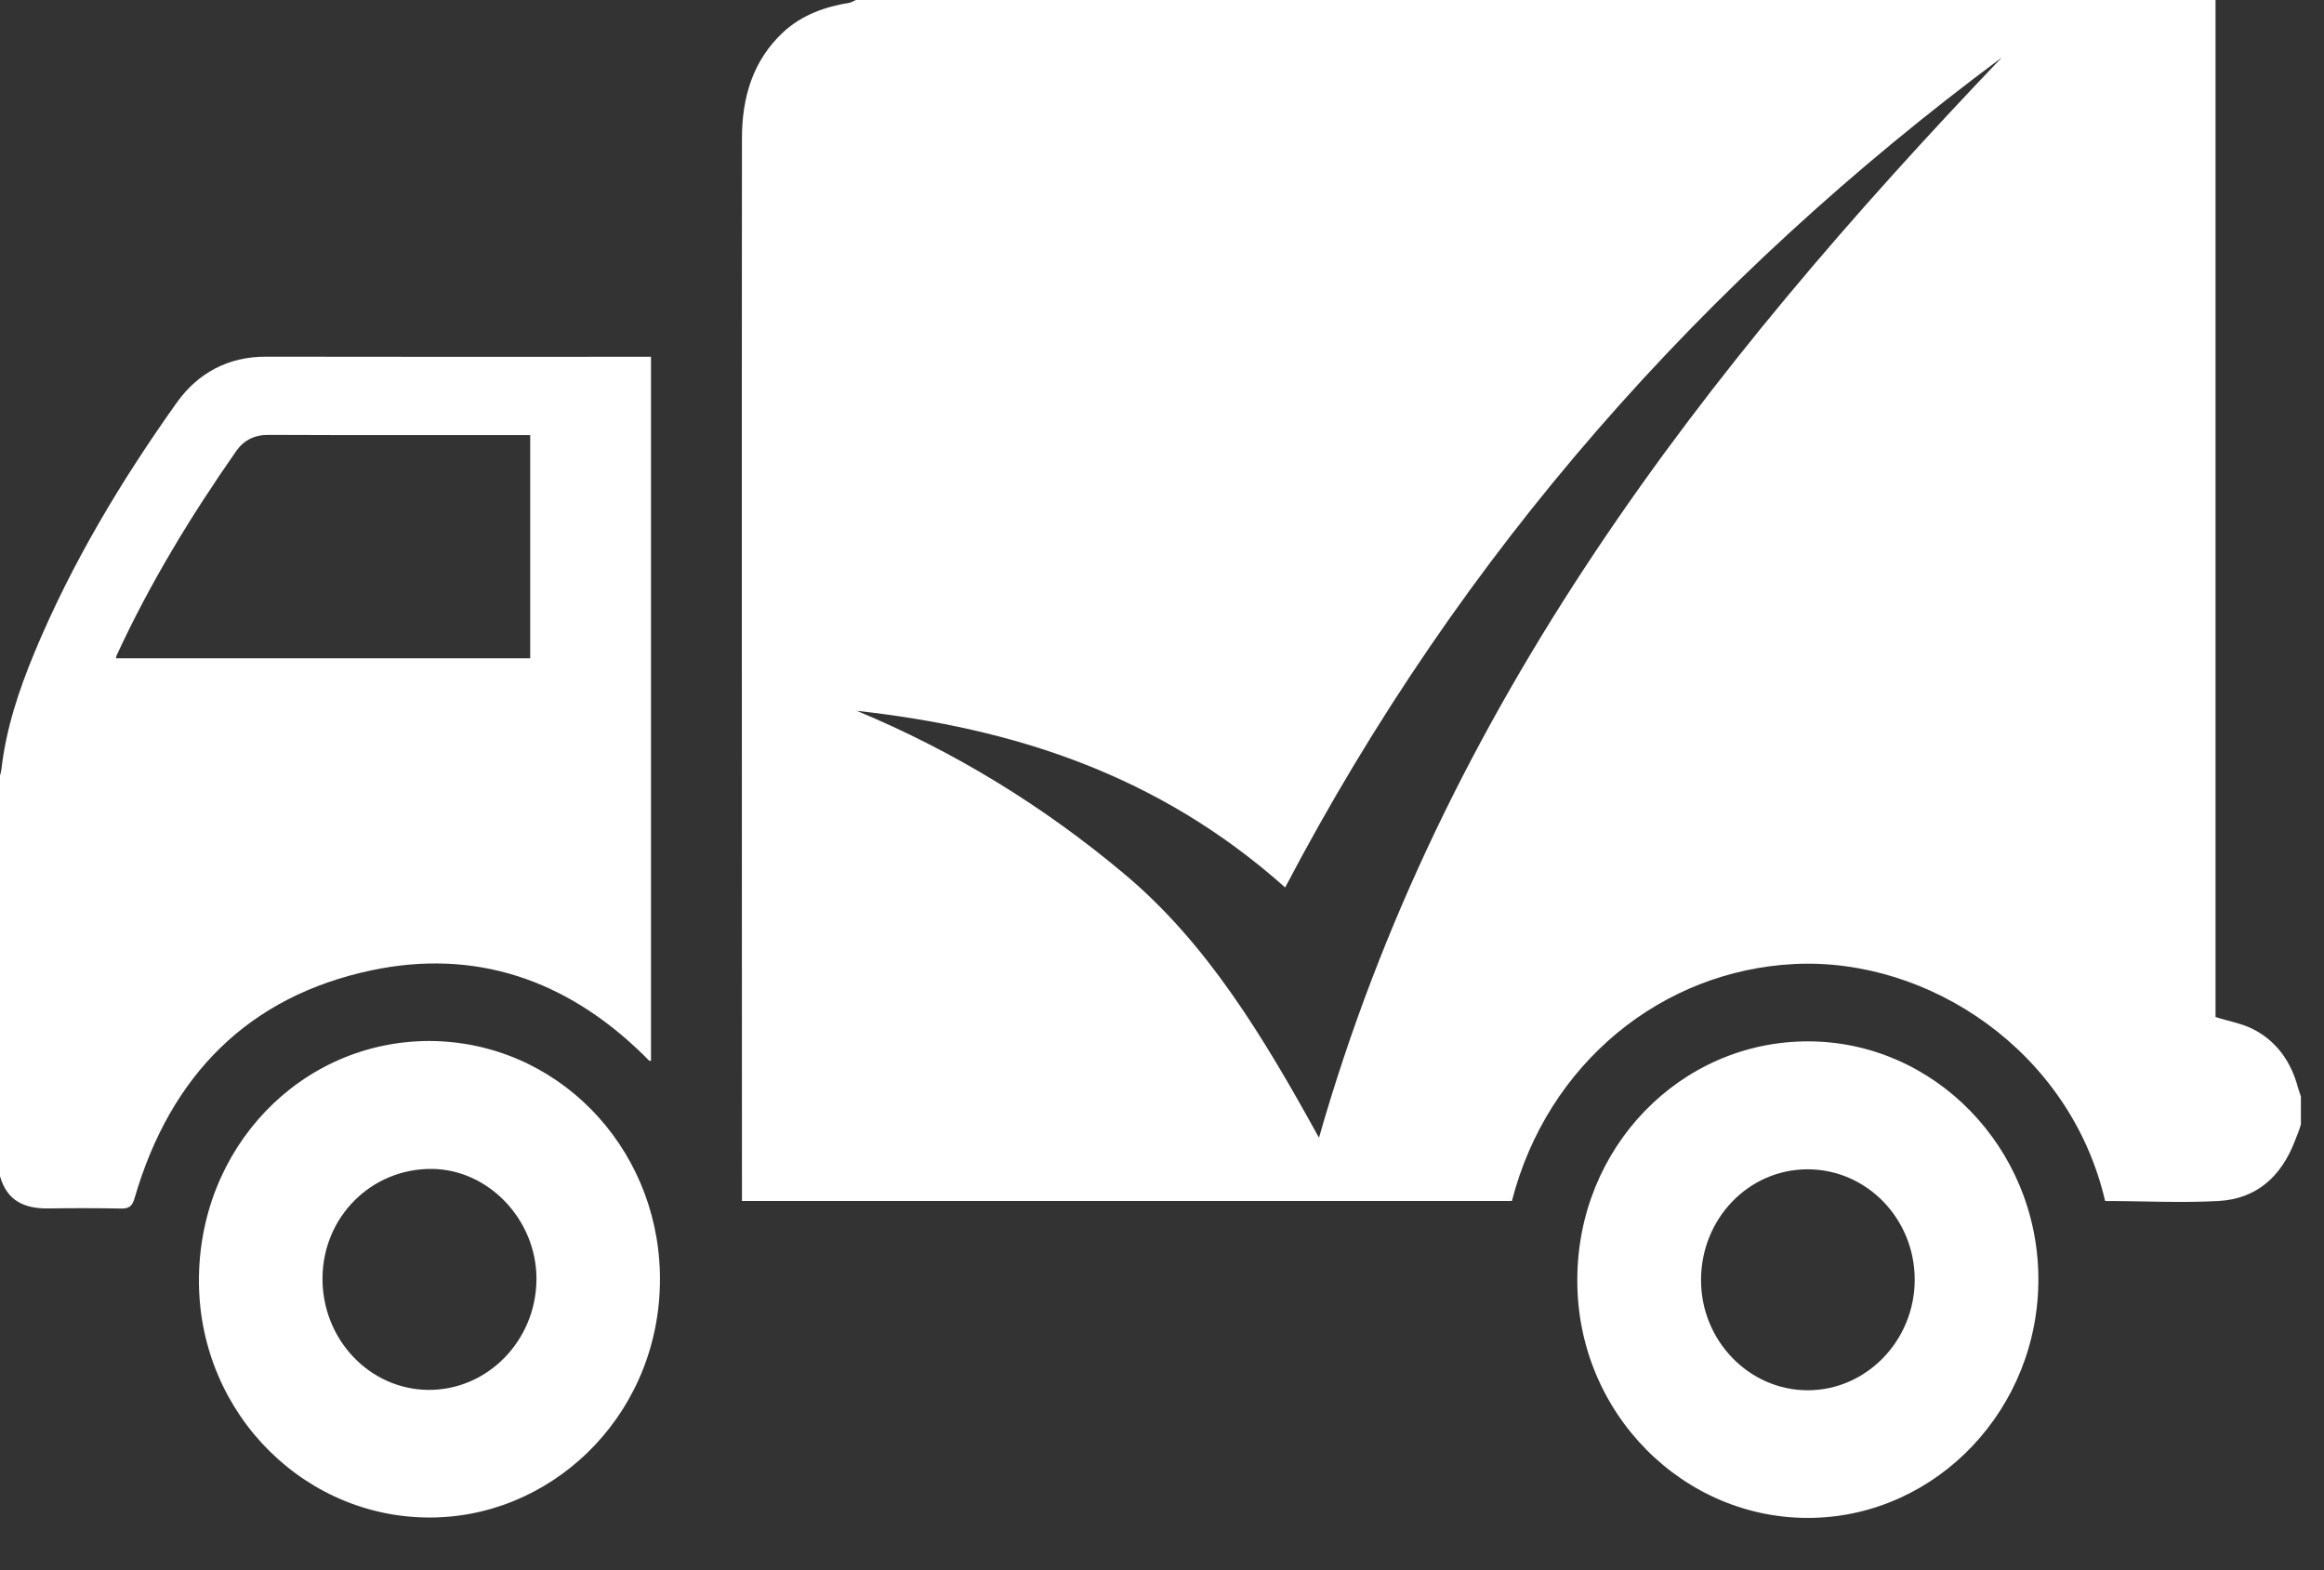
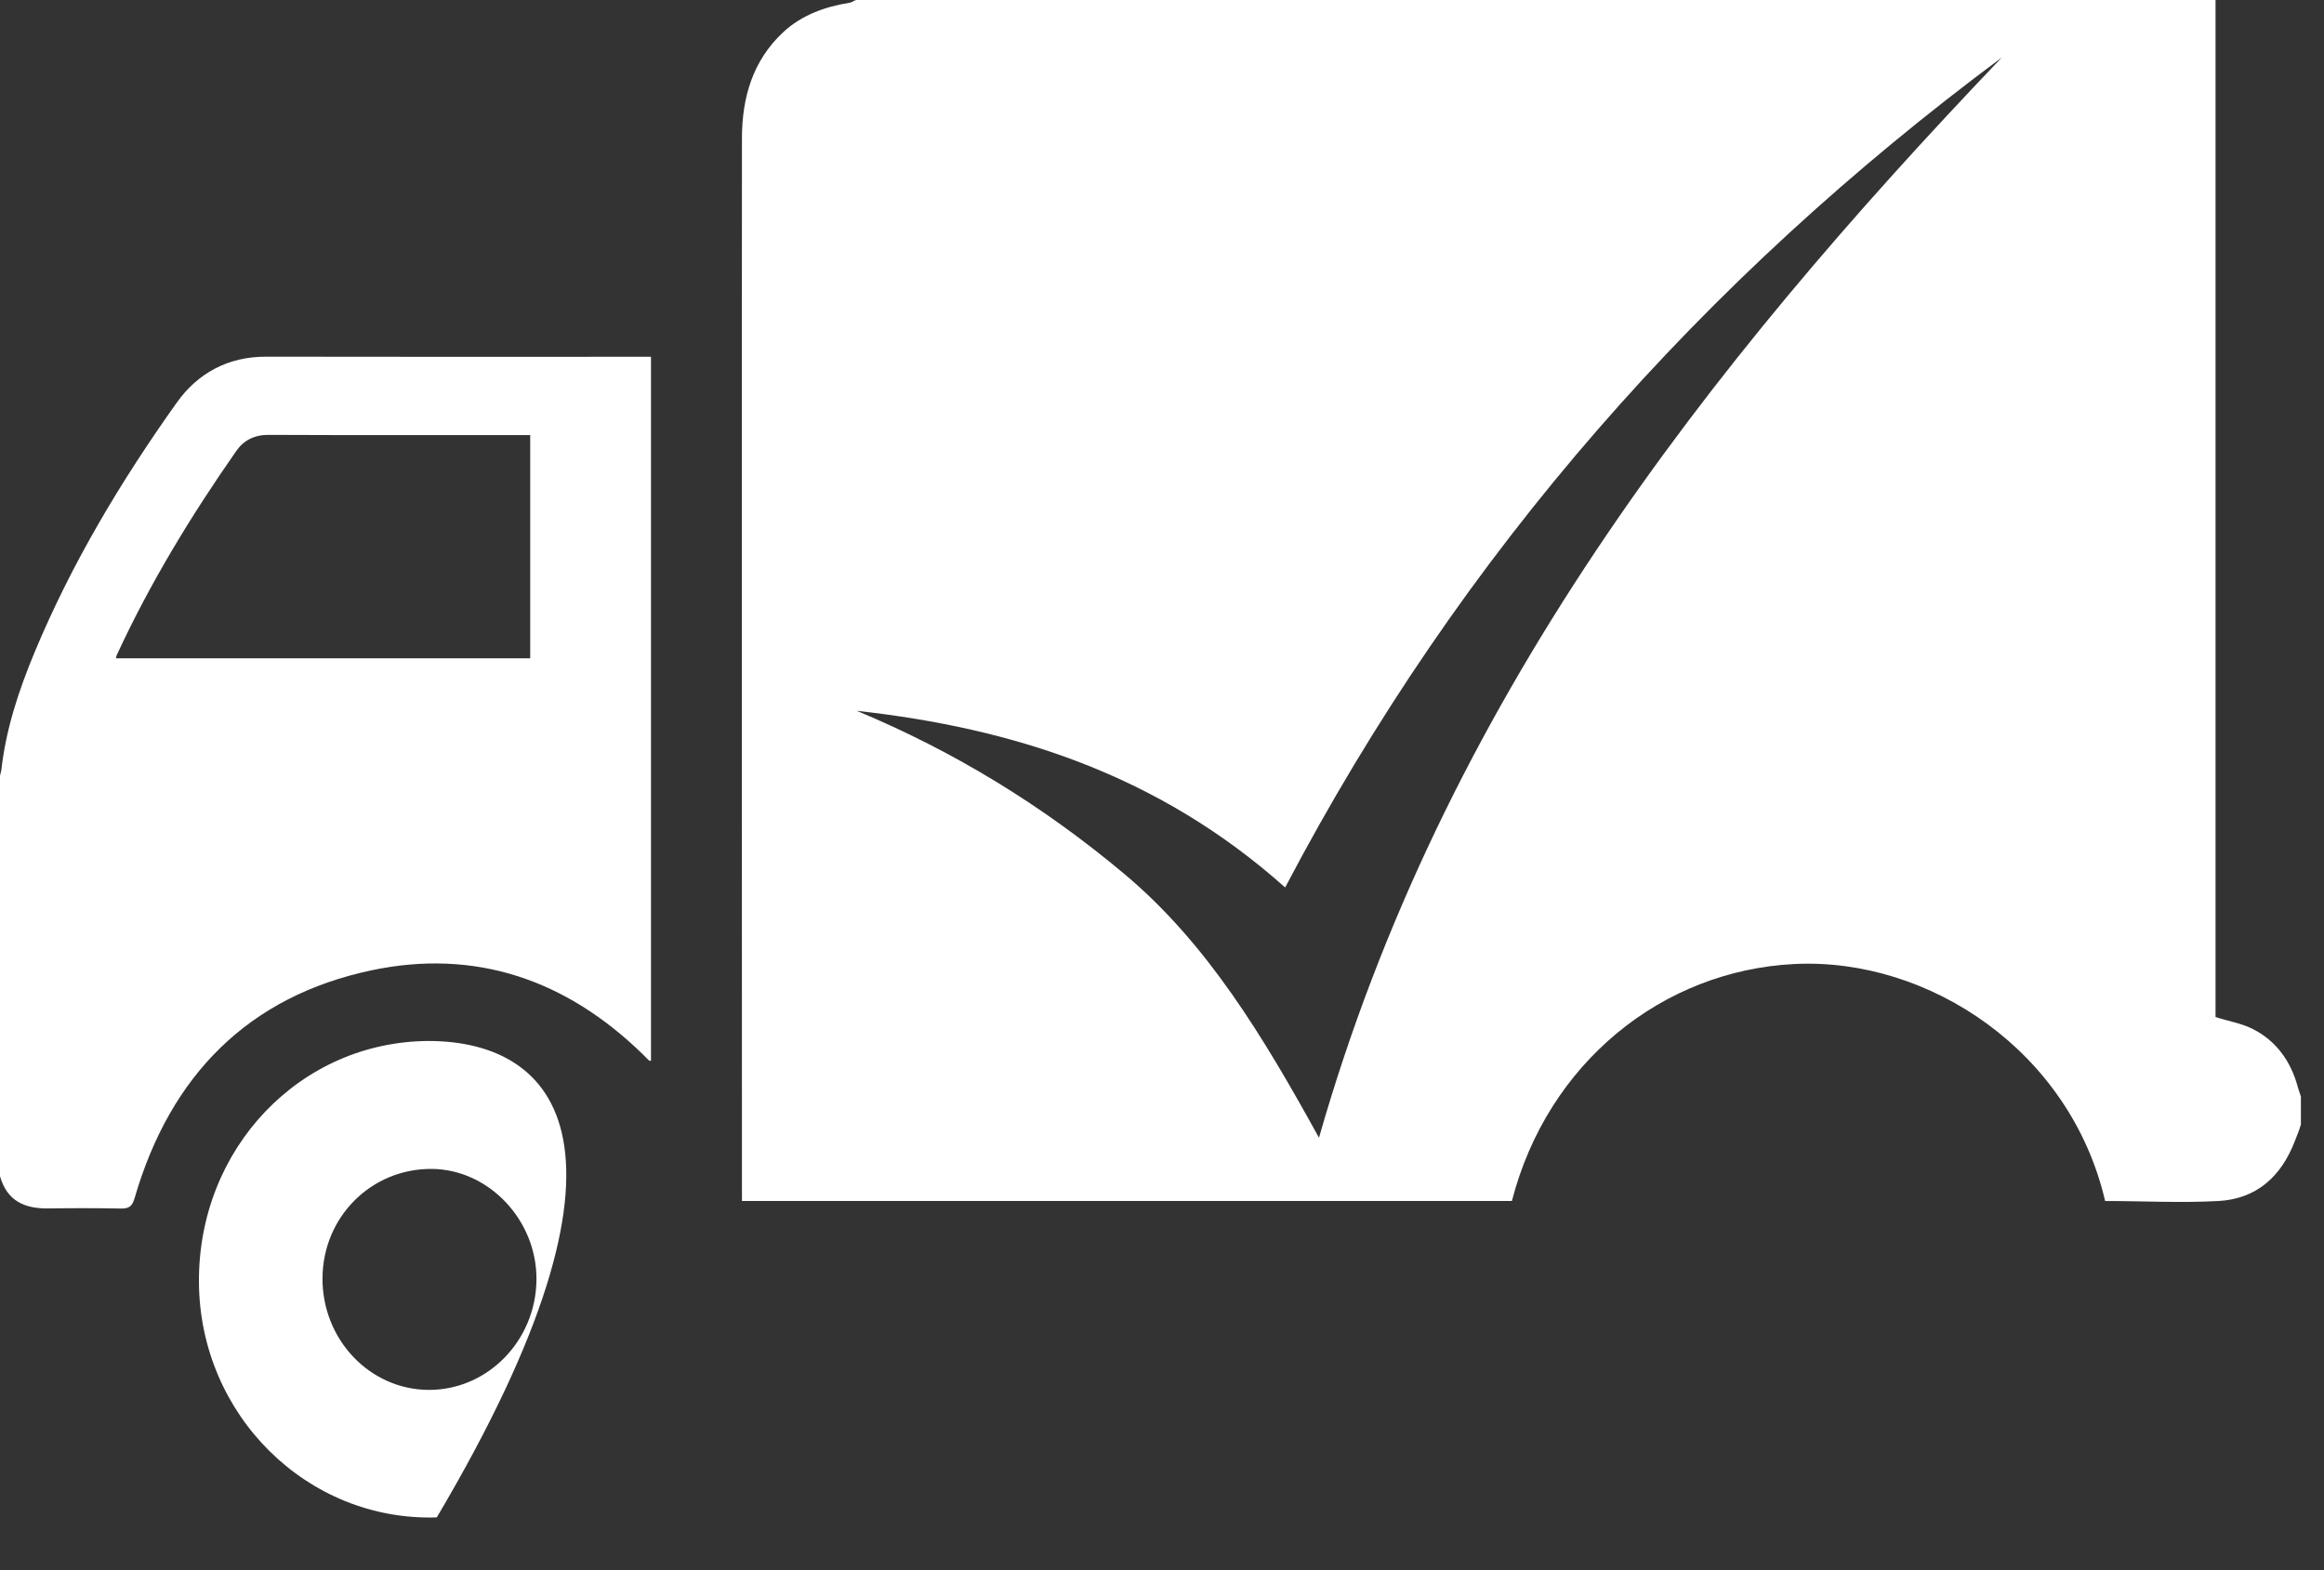
<svg xmlns="http://www.w3.org/2000/svg" width="100%" height="100%" viewBox="0 0 37 25" version="1.1" xml:space="preserve" style="fill-rule:evenodd;clip-rule:evenodd;stroke-linejoin:round;stroke-miterlimit:2;">
  <rect x="0" y="0" width="37" height="25" fill="#333333" stroke="none" />
  <g transform="matrix(0.75,0,0,0.75,0,0)">
    <g id="g1510" transform="matrix(1,0,0,-1,-419.67,3659.9)">
      <g id="g1512">
        <g transform="matrix(1,0,0,-1,411.858,3671.06)">
          <g id="g1518">
            <path id="path1520" d="M25.999,11.156C25.941,11.169 25.902,11.21 25.843,11.219C25.328,11.302 24.831,11.477 24.437,11.844C23.792,12.446 23.563,13.226 23.562,14.094C23.556,21.55 23.562,29.013 23.562,36.468L23.562,36.656L39.906,36.656C40.661,33.726 43.097,31.763 45.906,31.625C48.758,31.485 51.76,33.475 52.499,36.656C53.301,36.656 54.104,36.7 54.905,36.656C55.703,36.613 56.236,36.147 56.53,35.375C56.576,35.256 56.62,35.154 56.655,35.031L56.655,34.437C56.635,34.374 56.61,34.314 56.593,34.25C56.446,33.69 56.127,33.25 55.624,33C55.387,32.882 55.127,32.843 54.843,32.75L54.843,11.437C54.843,11.351 54.844,11.243 54.843,11.156L25.999,11.156L25.999,11.156ZM50.311,12.375C43.993,18.988 38.441,26.103 35.811,35.313C34.62,33.148 33.429,31.182 31.686,29.719C29.969,28.277 28.077,27.114 25.999,26.25C29.32,26.618 32.398,27.597 35.093,30C38.836,22.869 43.963,17.094 50.312,12.376L50.311,12.375Z" style="fill:white;fill-rule:nonzero;" />
          </g>
        </g>
        <g id="g1522" transform="matrix(1,0,0,1,419.67,3634.93)">
          <path id="path1524" d="M0,0.001C0.15,-0.535 0.534,-0.69 1.027,-0.684C1.539,-0.676 2.052,-0.676 2.564,-0.686C2.73,-0.689 2.804,-0.648 2.857,-0.466C3.619,2.159 5.291,3.823 7.885,4.371C10.082,4.835 12.017,4.179 13.649,2.584C13.692,2.542 13.733,2.497 13.777,2.456C13.784,2.449 13.799,2.452 13.819,2.449L13.819,17.396L13.582,17.396C10.936,17.396 8.291,17.392 5.645,17.398C4.849,17.4 4.202,17.055 3.751,16.421C2.571,14.762 1.522,13.016 0.732,11.117C0.4,10.318 0.127,9.499 0.029,8.628C0.024,8.586 0.01,8.546 0,8.504L0,0.001ZM11.255,10.995L2.46,10.995C2.469,11.028 2.471,11.046 2.478,11.062C3.186,12.594 4.057,14.024 5.017,15.398C5.172,15.621 5.403,15.74 5.696,15.738C7.476,15.73 9.257,15.734 11.037,15.734L11.255,15.734L11.255,10.995Z" style="fill:white;fill-rule:nonzero;" />
        </g>
        <g id="g1526" transform="matrix(1,0,0,1,453.153,3632.73)">
-           <path id="path1528" d="M0,0.001C-0.012,-2.831 2.267,-5.108 4.989,-5.053C7.642,-4.999 9.809,-2.731 9.787,0.053C9.766,2.805 7.578,5.063 4.894,5.063C2.184,5.062 -0,2.803 -0,0.001M2.626,-0.007C2.626,1.297 3.633,2.346 4.887,2.347C6.143,2.347 7.162,1.298 7.162,0.004C7.162,-1.287 6.137,-2.346 4.889,-2.344C3.645,-2.343 2.627,-1.291 2.626,-0.007" style="fill:white;fill-rule:nonzero;" />
-         </g>
+           </g>
        <g id="g1530" transform="matrix(1,0,0,1,428.779,3637.8)">
-           <path id="path1532" d="M0,0.001C-2.731,-0.005 -4.906,-2.274 -4.886,-5.124C-4.867,-7.943 -2.585,-10.2 0.163,-10.113C2.754,-10.031 4.966,-7.808 4.899,-4.928C4.836,-2.219 2.704,-0.007 0,0.001M2.279,-5.06C2.271,-6.362 1.238,-7.416 -0.018,-7.406C-1.266,-7.396 -2.273,-6.33 -2.263,-5.029C-2.253,-3.731 -1.226,-2.706 0.057,-2.715C1.266,-2.724 2.286,-3.801 2.279,-5.06" style="fill:white;fill-rule:nonzero;" />
+           <path id="path1532" d="M0,0.001C-2.731,-0.005 -4.906,-2.274 -4.886,-5.124C-4.867,-7.943 -2.585,-10.2 0.163,-10.113C4.836,-2.219 2.704,-0.007 0,0.001M2.279,-5.06C2.271,-6.362 1.238,-7.416 -0.018,-7.406C-1.266,-7.396 -2.273,-6.33 -2.263,-5.029C-2.253,-3.731 -1.226,-2.706 0.057,-2.715C1.266,-2.724 2.286,-3.801 2.279,-5.06" style="fill:white;fill-rule:nonzero;" />
        </g>
      </g>
    </g>
  </g>
</svg>